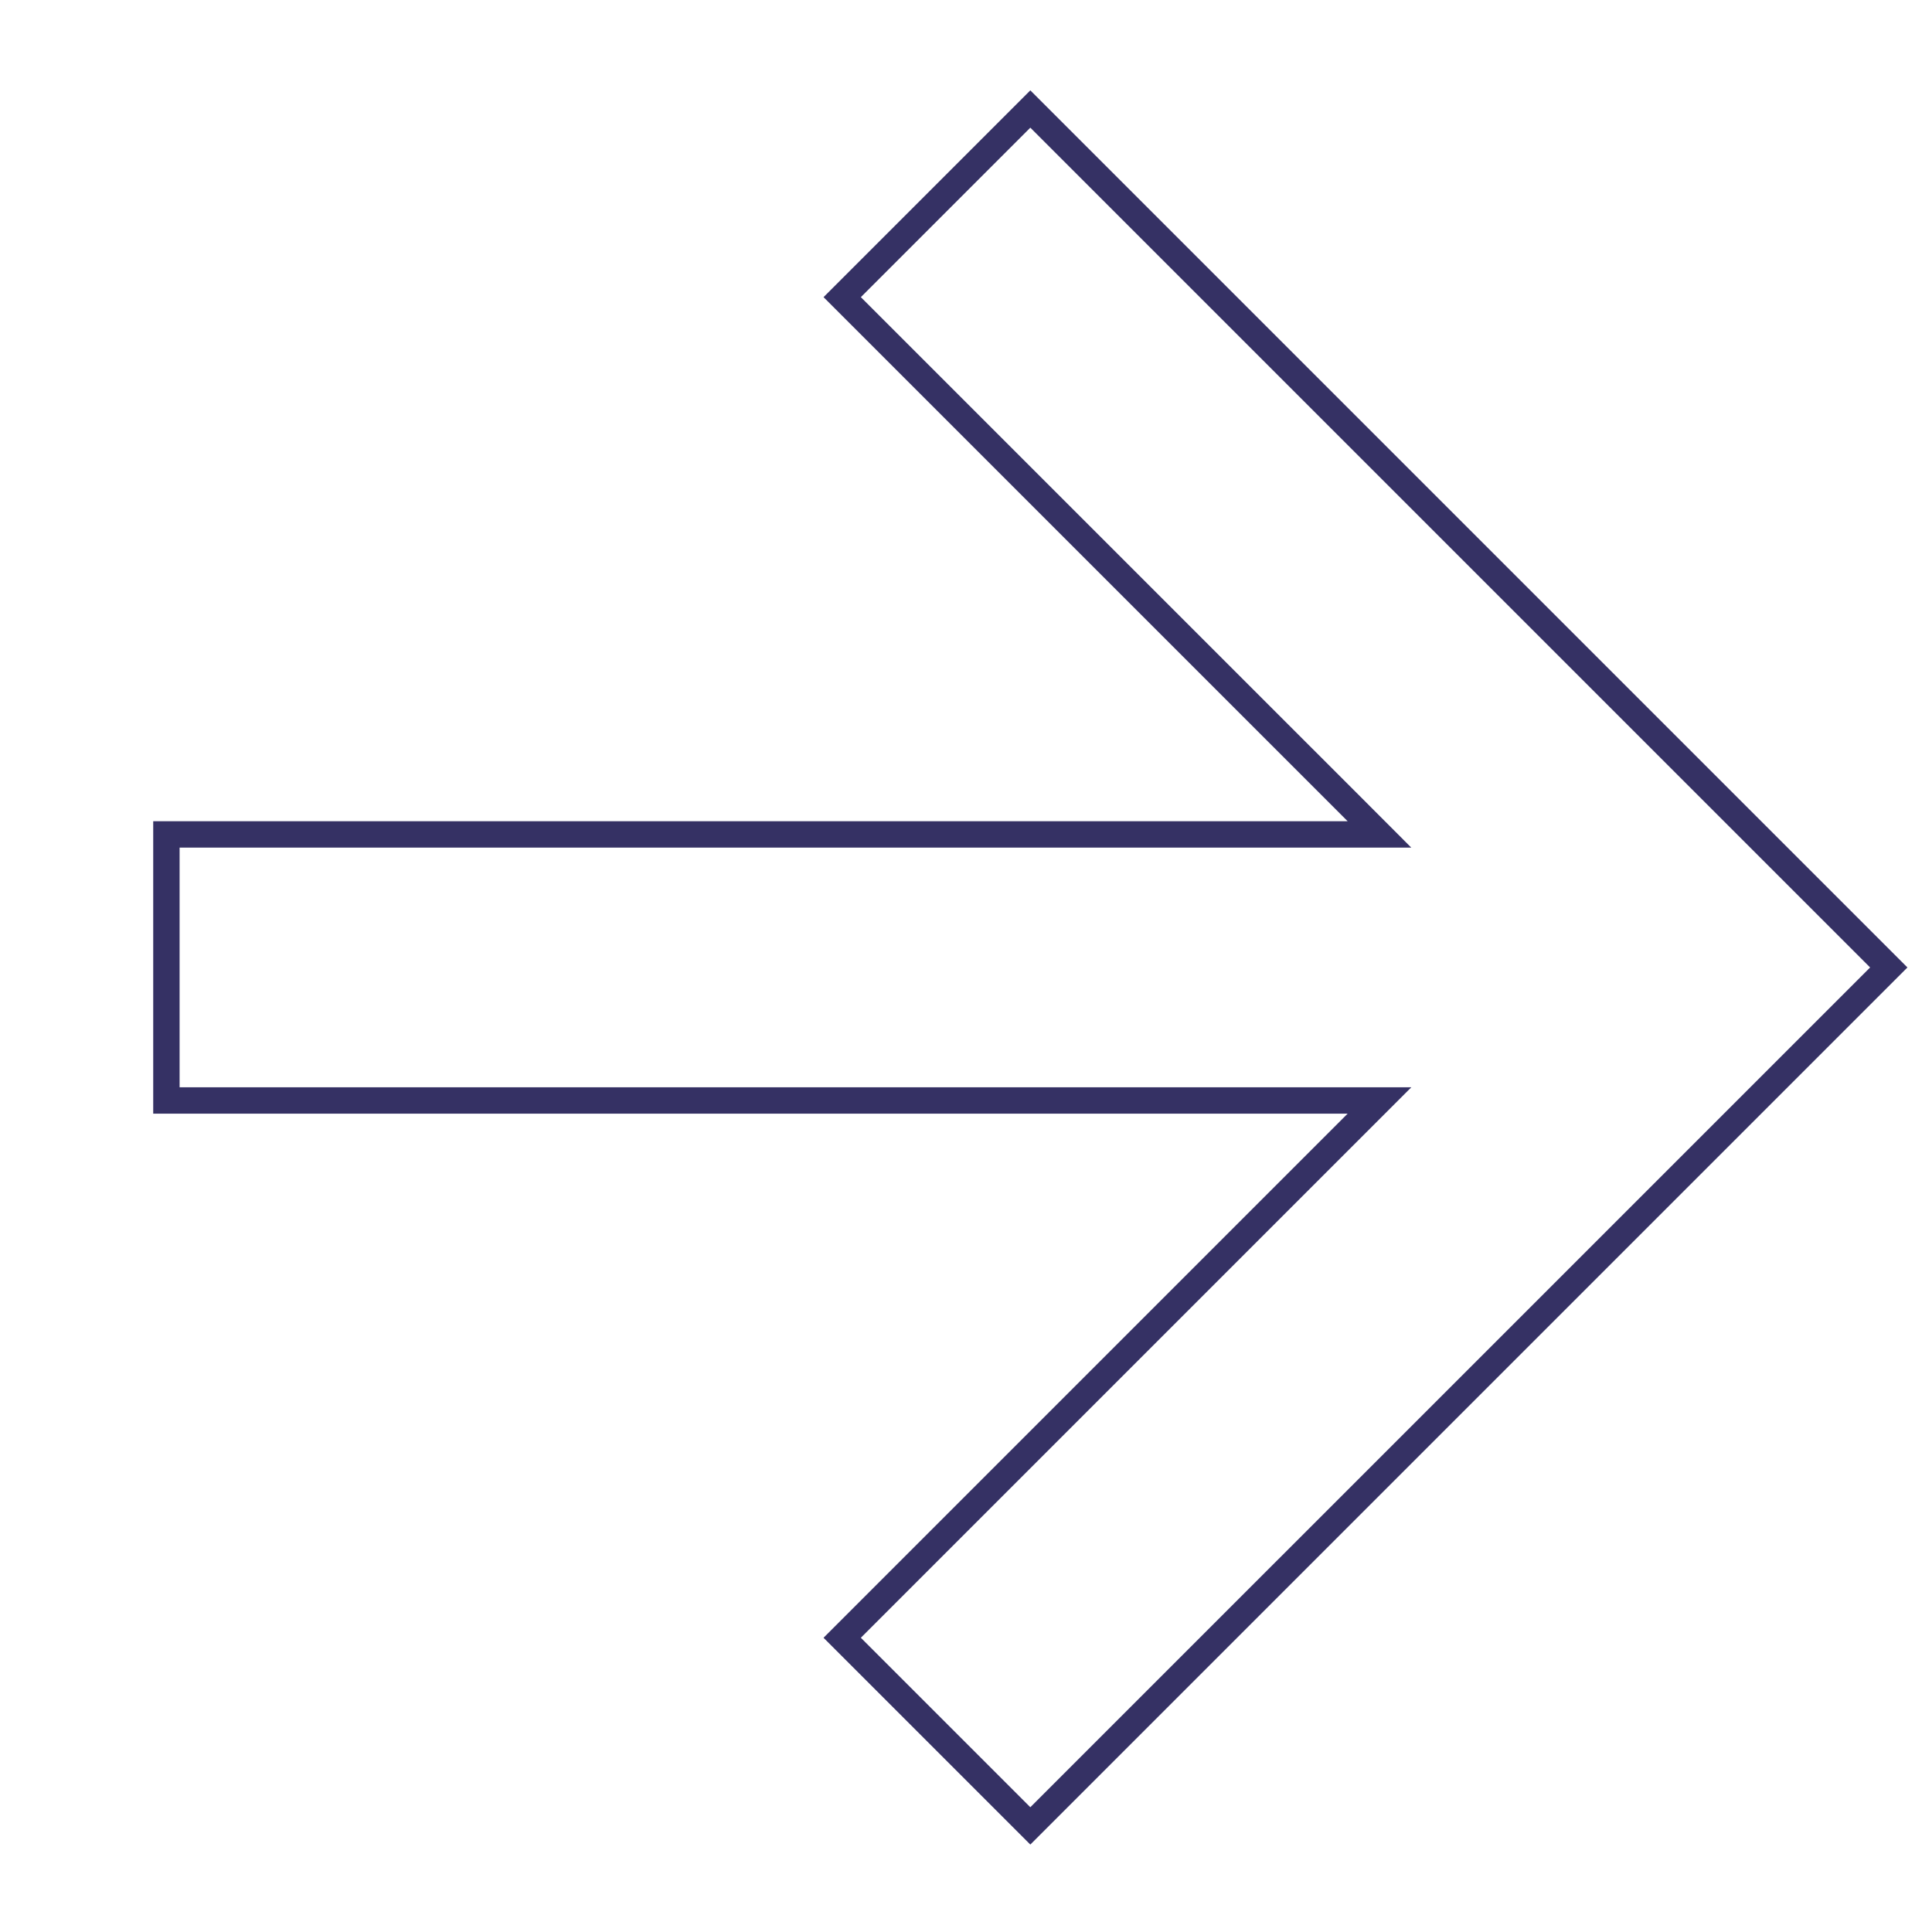
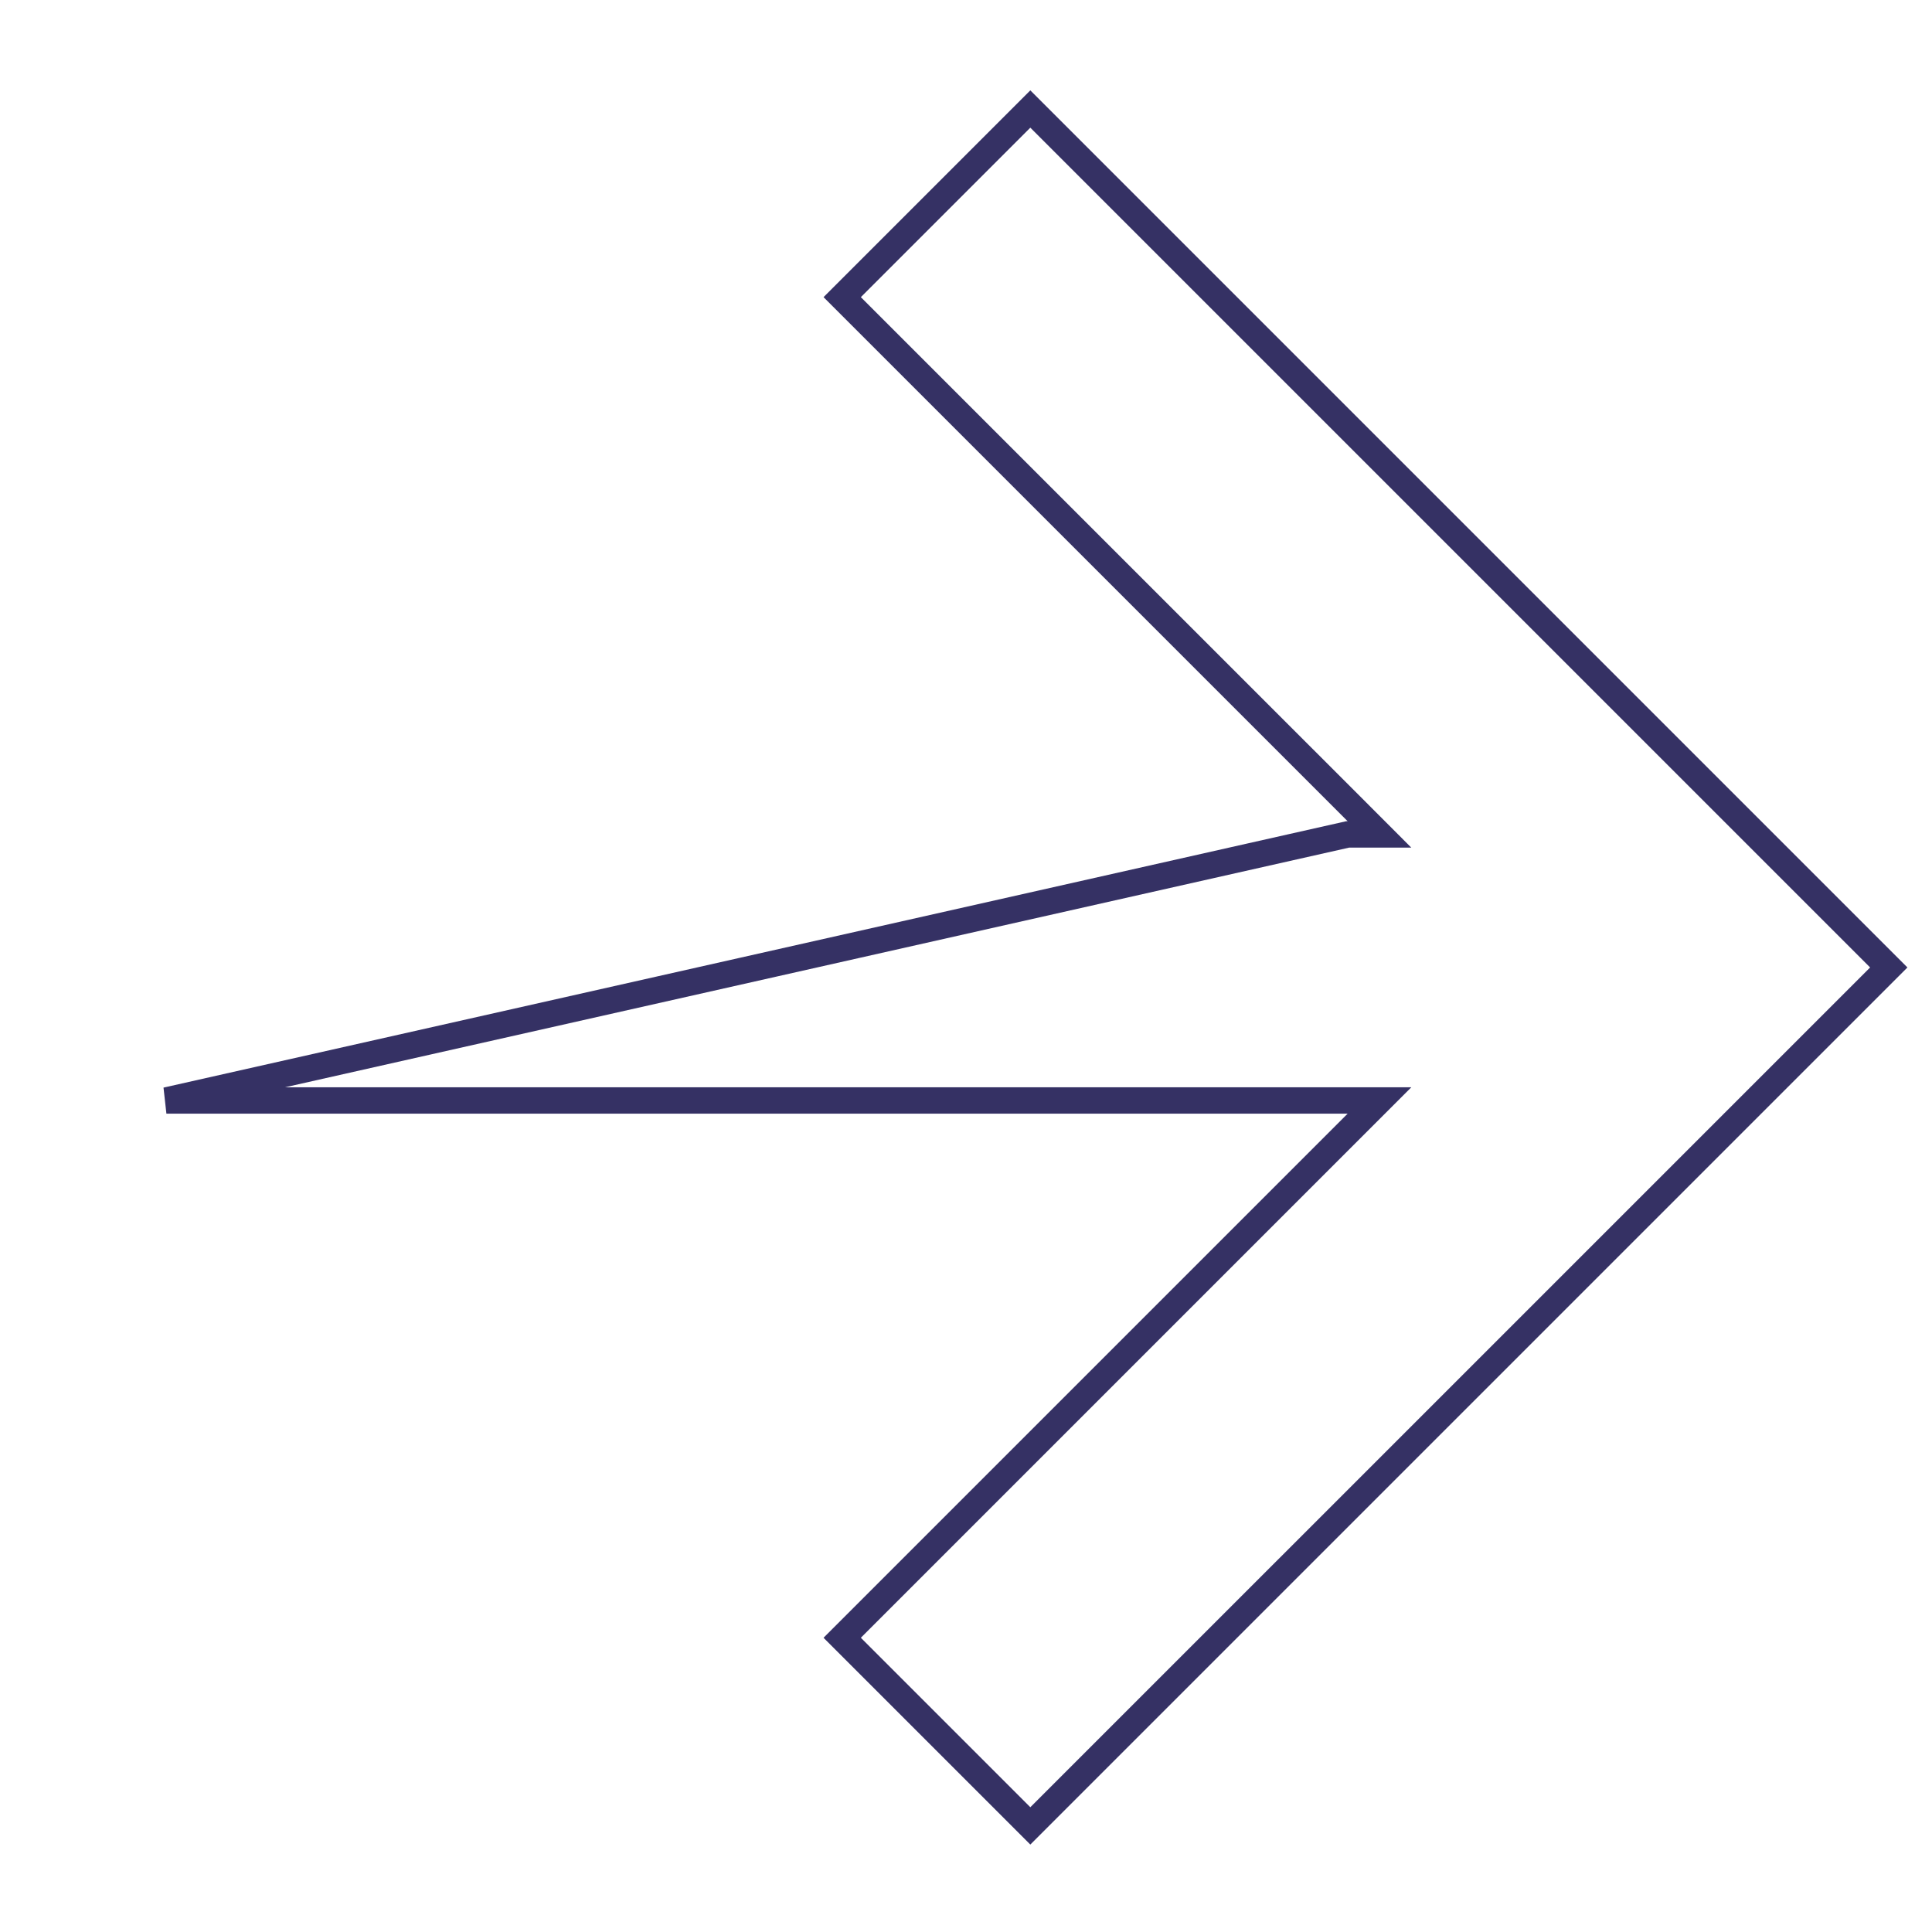
<svg xmlns="http://www.w3.org/2000/svg" width="61" height="61" viewBox="0 0 61 61" fill="none">
-   <path d="M42.549 26.346L43.555 26.346L42.844 25.634L26.591 9.382L32.531 3.442L59.635 30.546L32.531 57.65L26.591 51.71L42.844 35.457L43.555 34.746L42.549 34.746L5.254 34.746L5.254 26.346L42.549 26.346Z" stroke="#353164" stroke-width="0.833" />
+   <path d="M42.549 26.346L43.555 26.346L42.844 25.634L26.591 9.382L32.531 3.442L59.635 30.546L32.531 57.65L26.591 51.71L42.844 35.457L43.555 34.746L42.549 34.746L5.254 34.746L42.549 26.346Z" stroke="#353164" stroke-width="0.833" />
</svg>